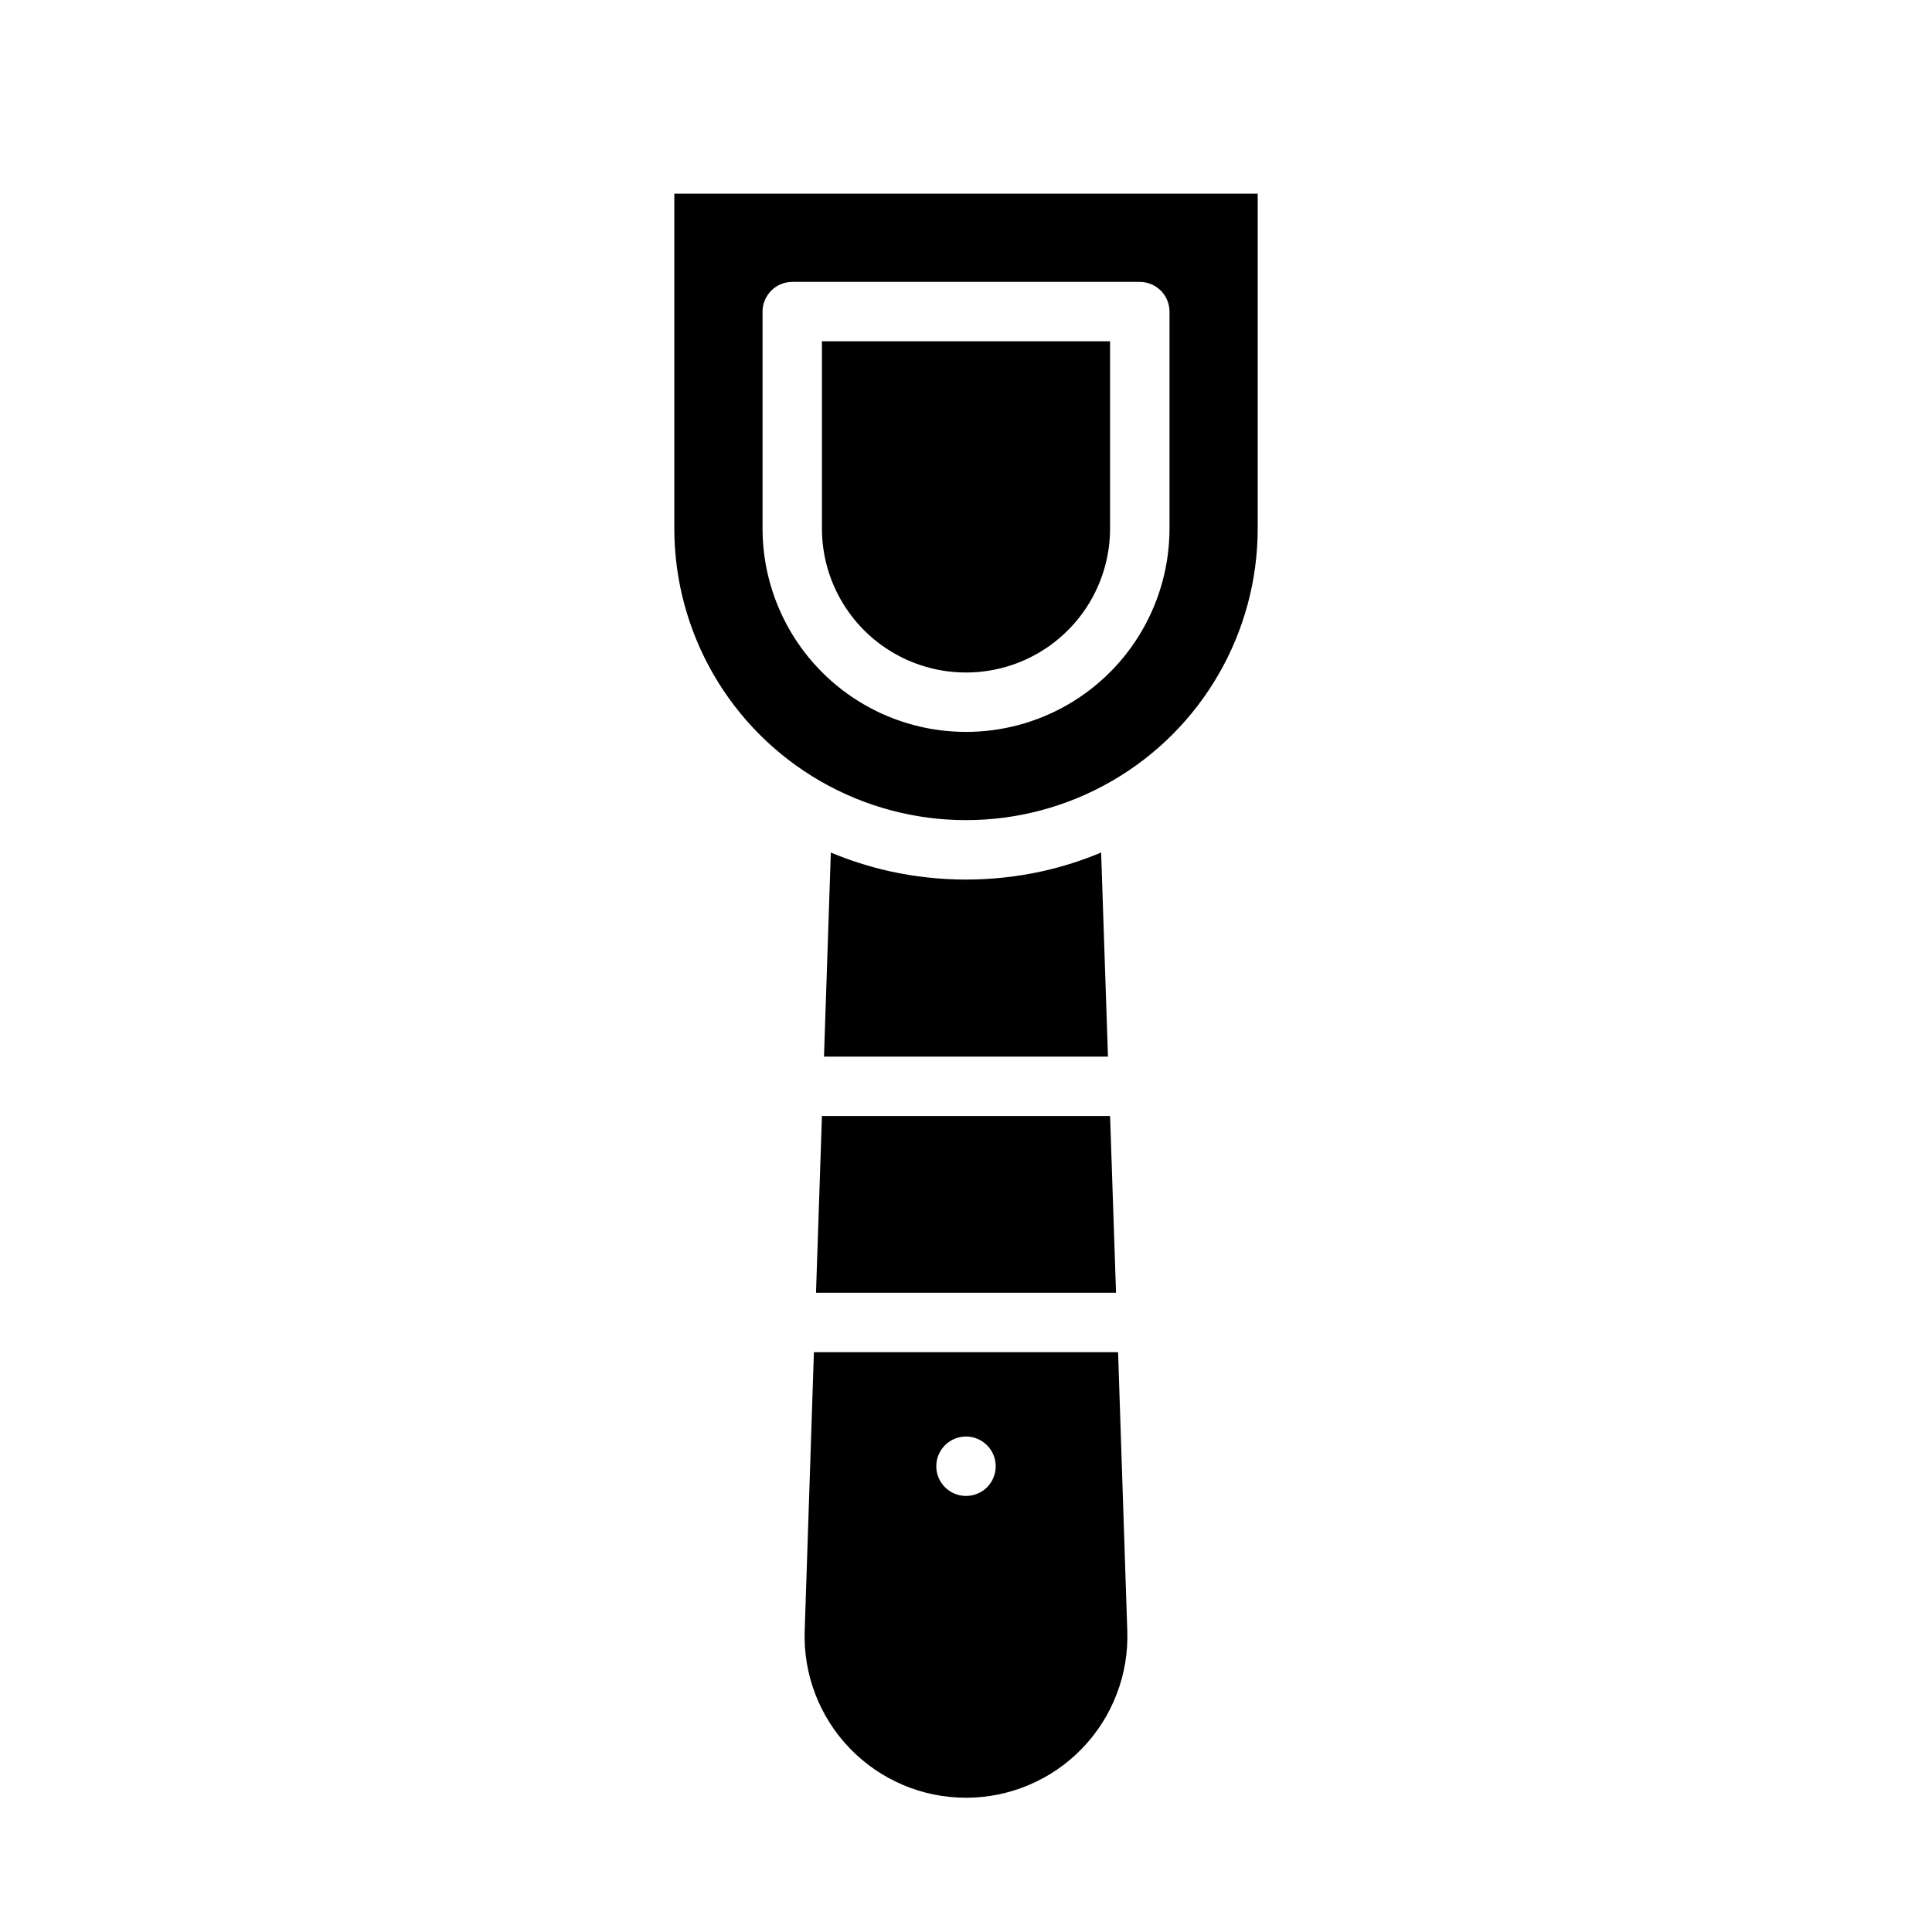
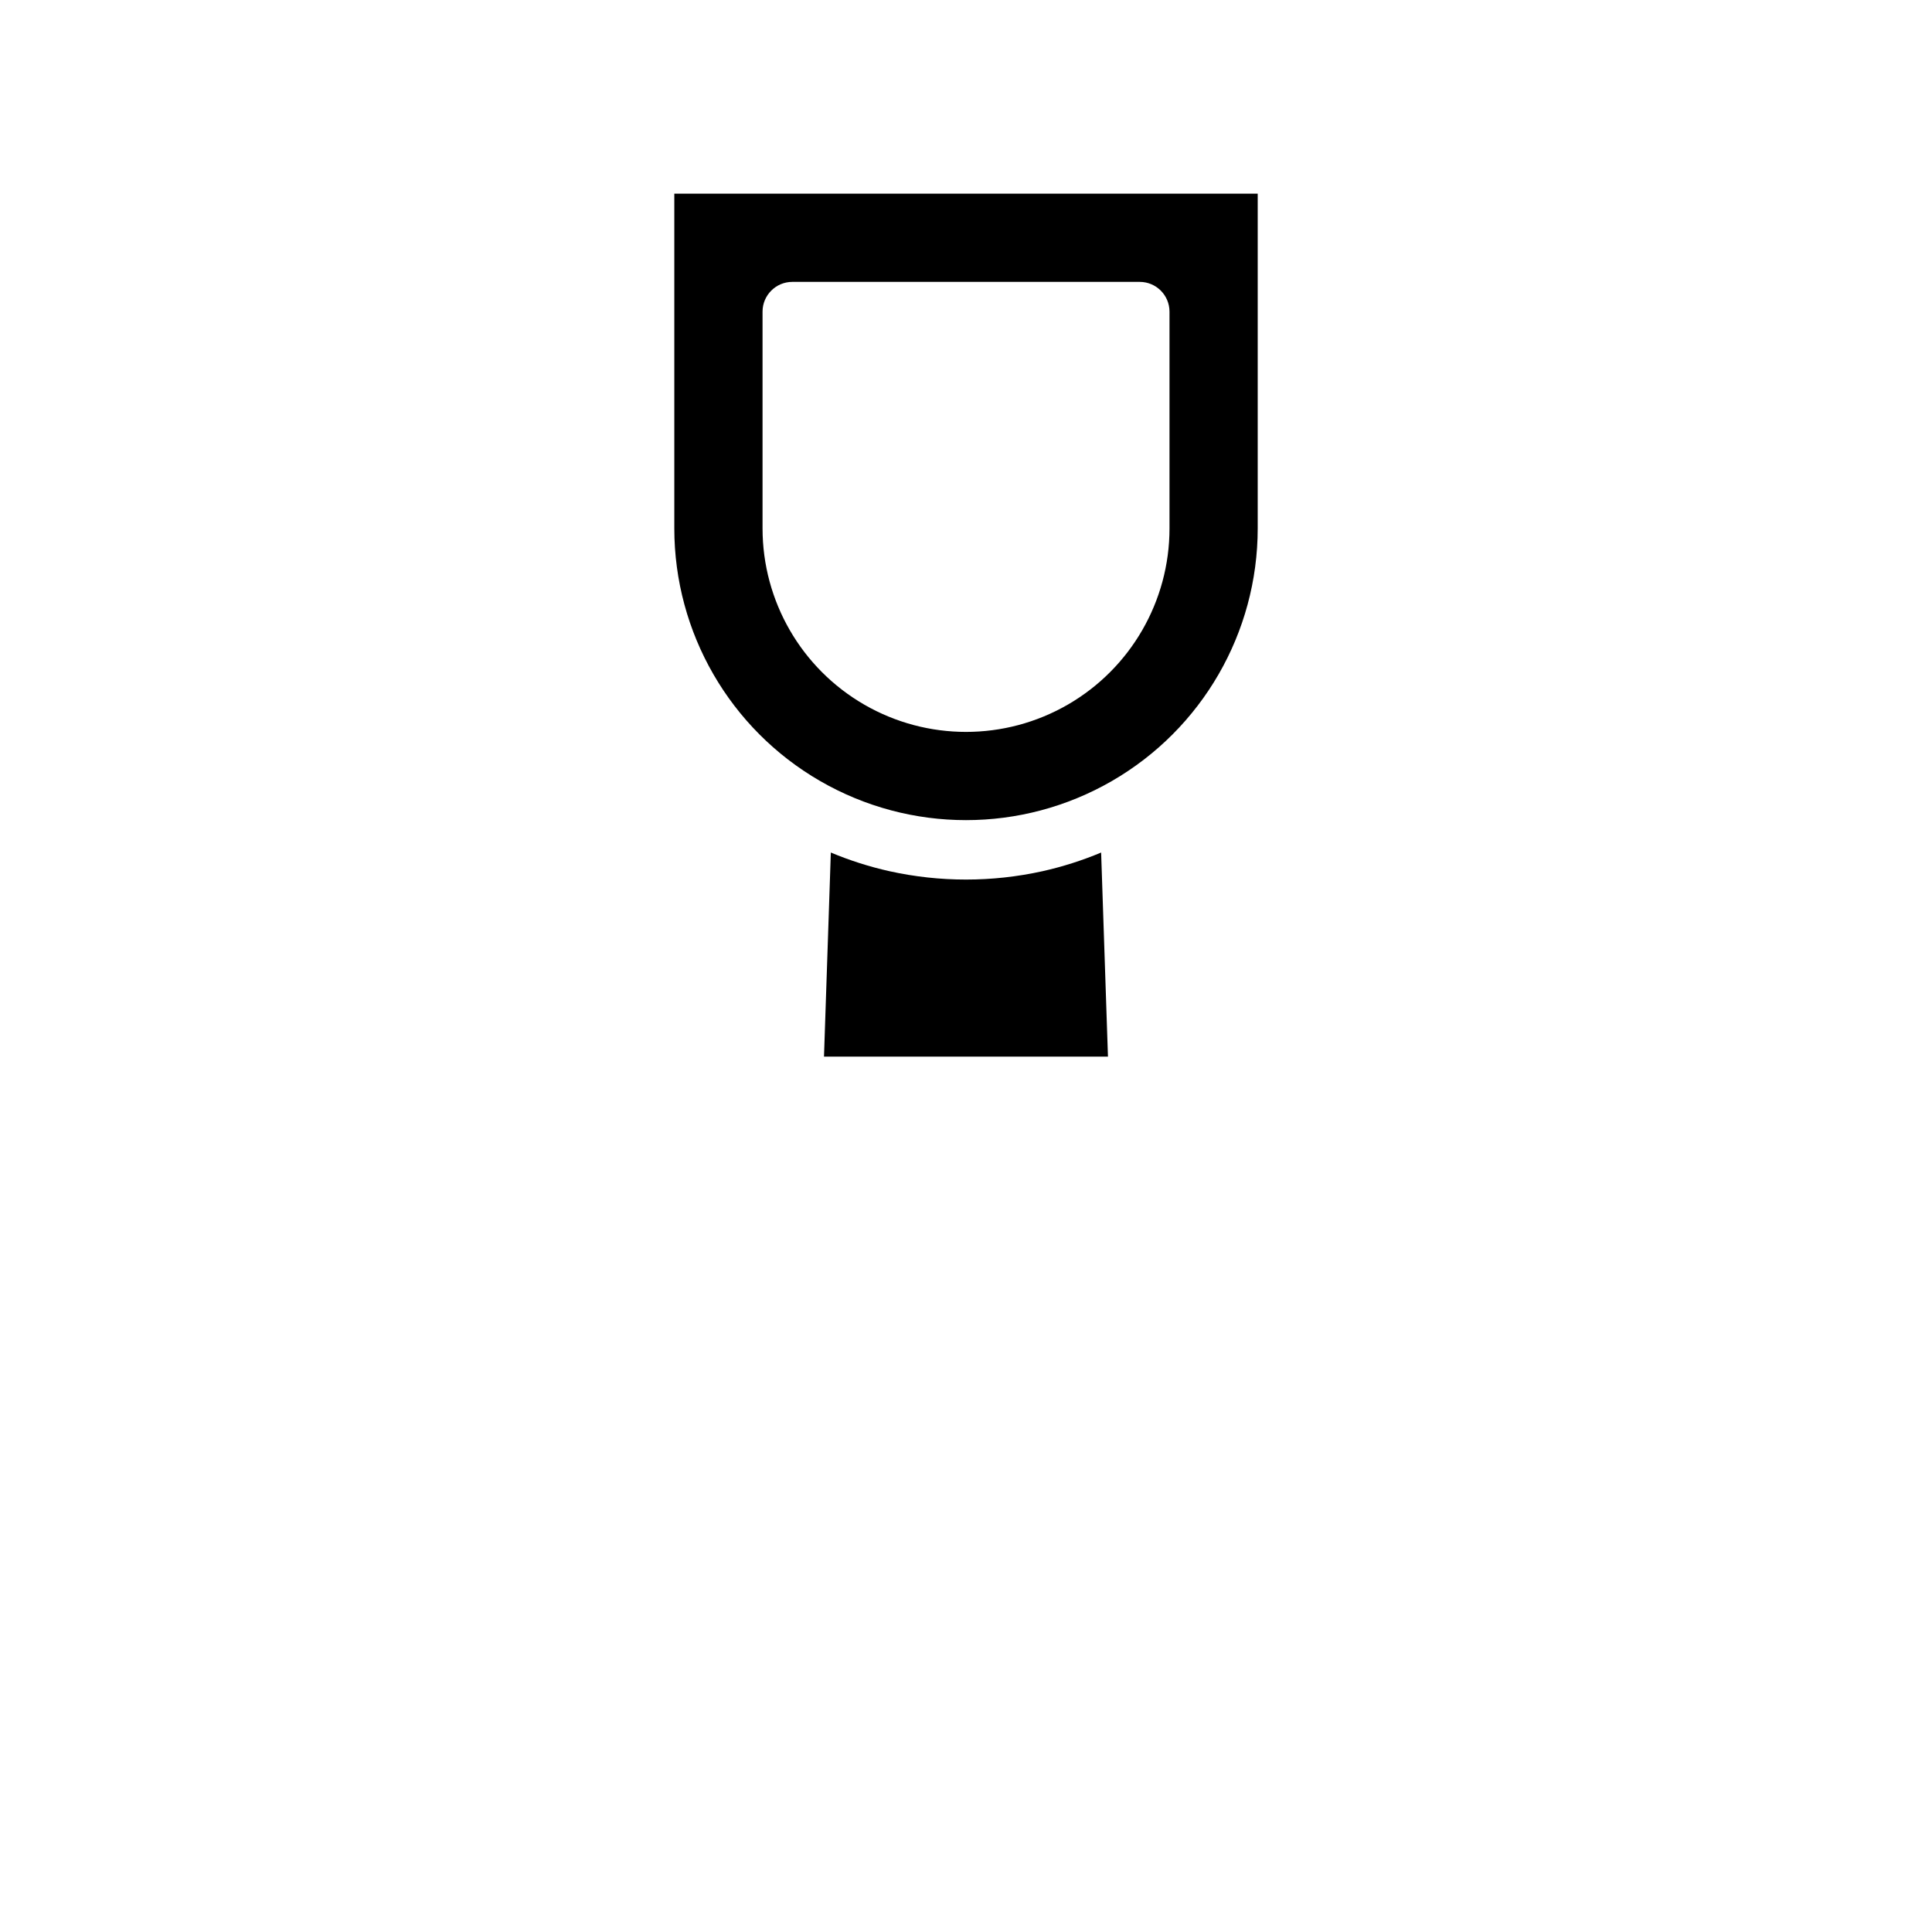
<svg xmlns="http://www.w3.org/2000/svg" fill="#000000" width="800px" height="800px" version="1.1" viewBox="144 144 512 512">
  <g>
    <path d="m322.7 195.32v88.719c0 27.617 14.734 53.137 38.652 66.945 23.918 13.812 53.387 13.812 77.301 0 23.918-13.809 38.652-39.328 38.652-66.945v-88.719zm131.23 88.719c0 19.266-10.277 37.066-26.961 46.699-16.684 9.633-37.238 9.633-53.926 0-16.684-9.633-26.961-27.434-26.961-46.699v-57.465c0.012-4.344 3.531-7.859 7.871-7.871h92.105c4.34 0.012 7.859 3.527 7.871 7.871z" />
-     <path d="m361.82 284.04c0 13.641 7.277 26.246 19.09 33.066s26.367 6.82 38.18 0 19.09-19.426 19.09-33.066v-49.594h-76.359z" />
-     <path d="m360.25 486.59h79.508l-1.574-46.836h-76.359z" />
-     <path d="m424.48 502.34h-64.785l-2.441 73.762v-0.004c-0.422 11.605 3.894 22.883 11.957 31.242 8.062 8.359 19.176 13.082 30.789 13.082 11.609 0 22.727-4.723 30.785-13.082 8.062-8.359 12.379-19.637 11.957-31.242l-2.438-73.758zm-24.48 38.098c-3.184 0-6.055-1.918-7.273-4.859-1.219-2.941-0.547-6.324 1.707-8.578 2.25-2.25 5.637-2.926 8.578-1.707 2.941 1.219 4.859 4.09 4.859 7.273 0.008 2.09-0.82 4.098-2.297 5.574-1.48 1.48-3.484 2.305-5.574 2.297z" />
    <path d="m421.88 424.01h15.742l-1.812-54.082h0.004c-5.039 2.113-10.254 3.773-15.586 4.961-13.328 2.938-27.137 2.938-40.465 0-5.332-1.188-10.547-2.848-15.586-4.961l-1.812 54.082z" />
  </g>
</svg>